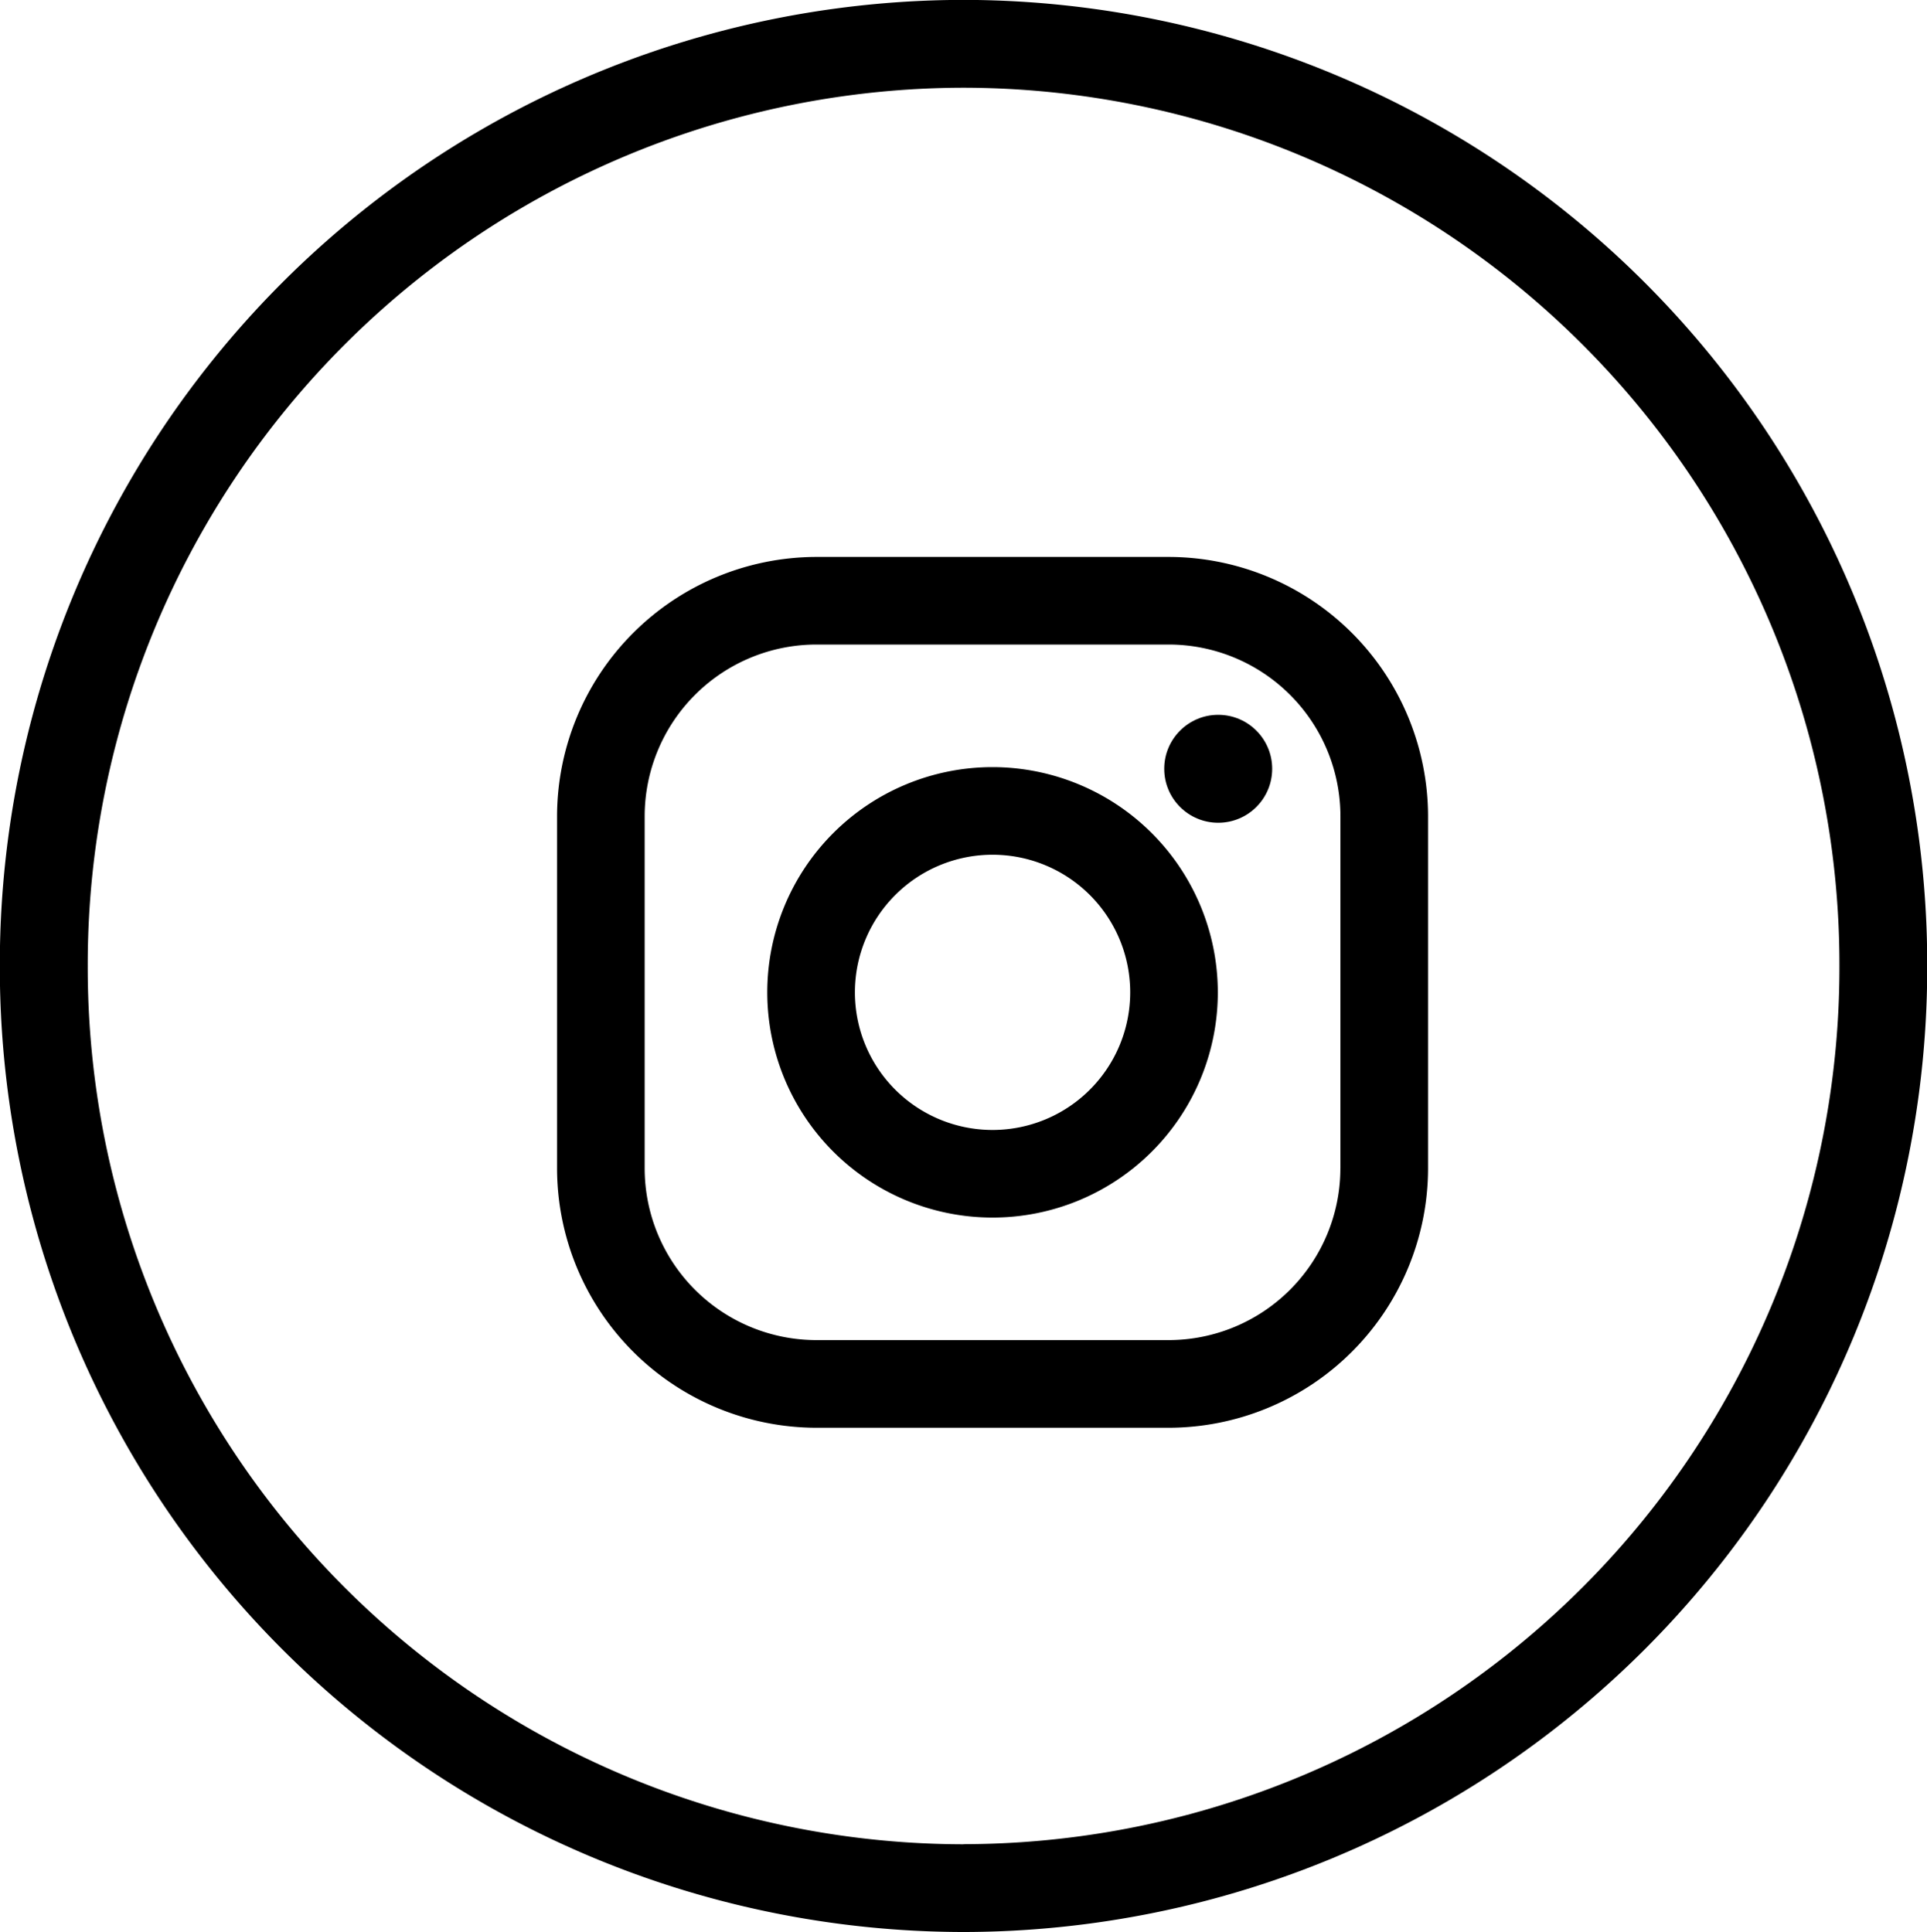
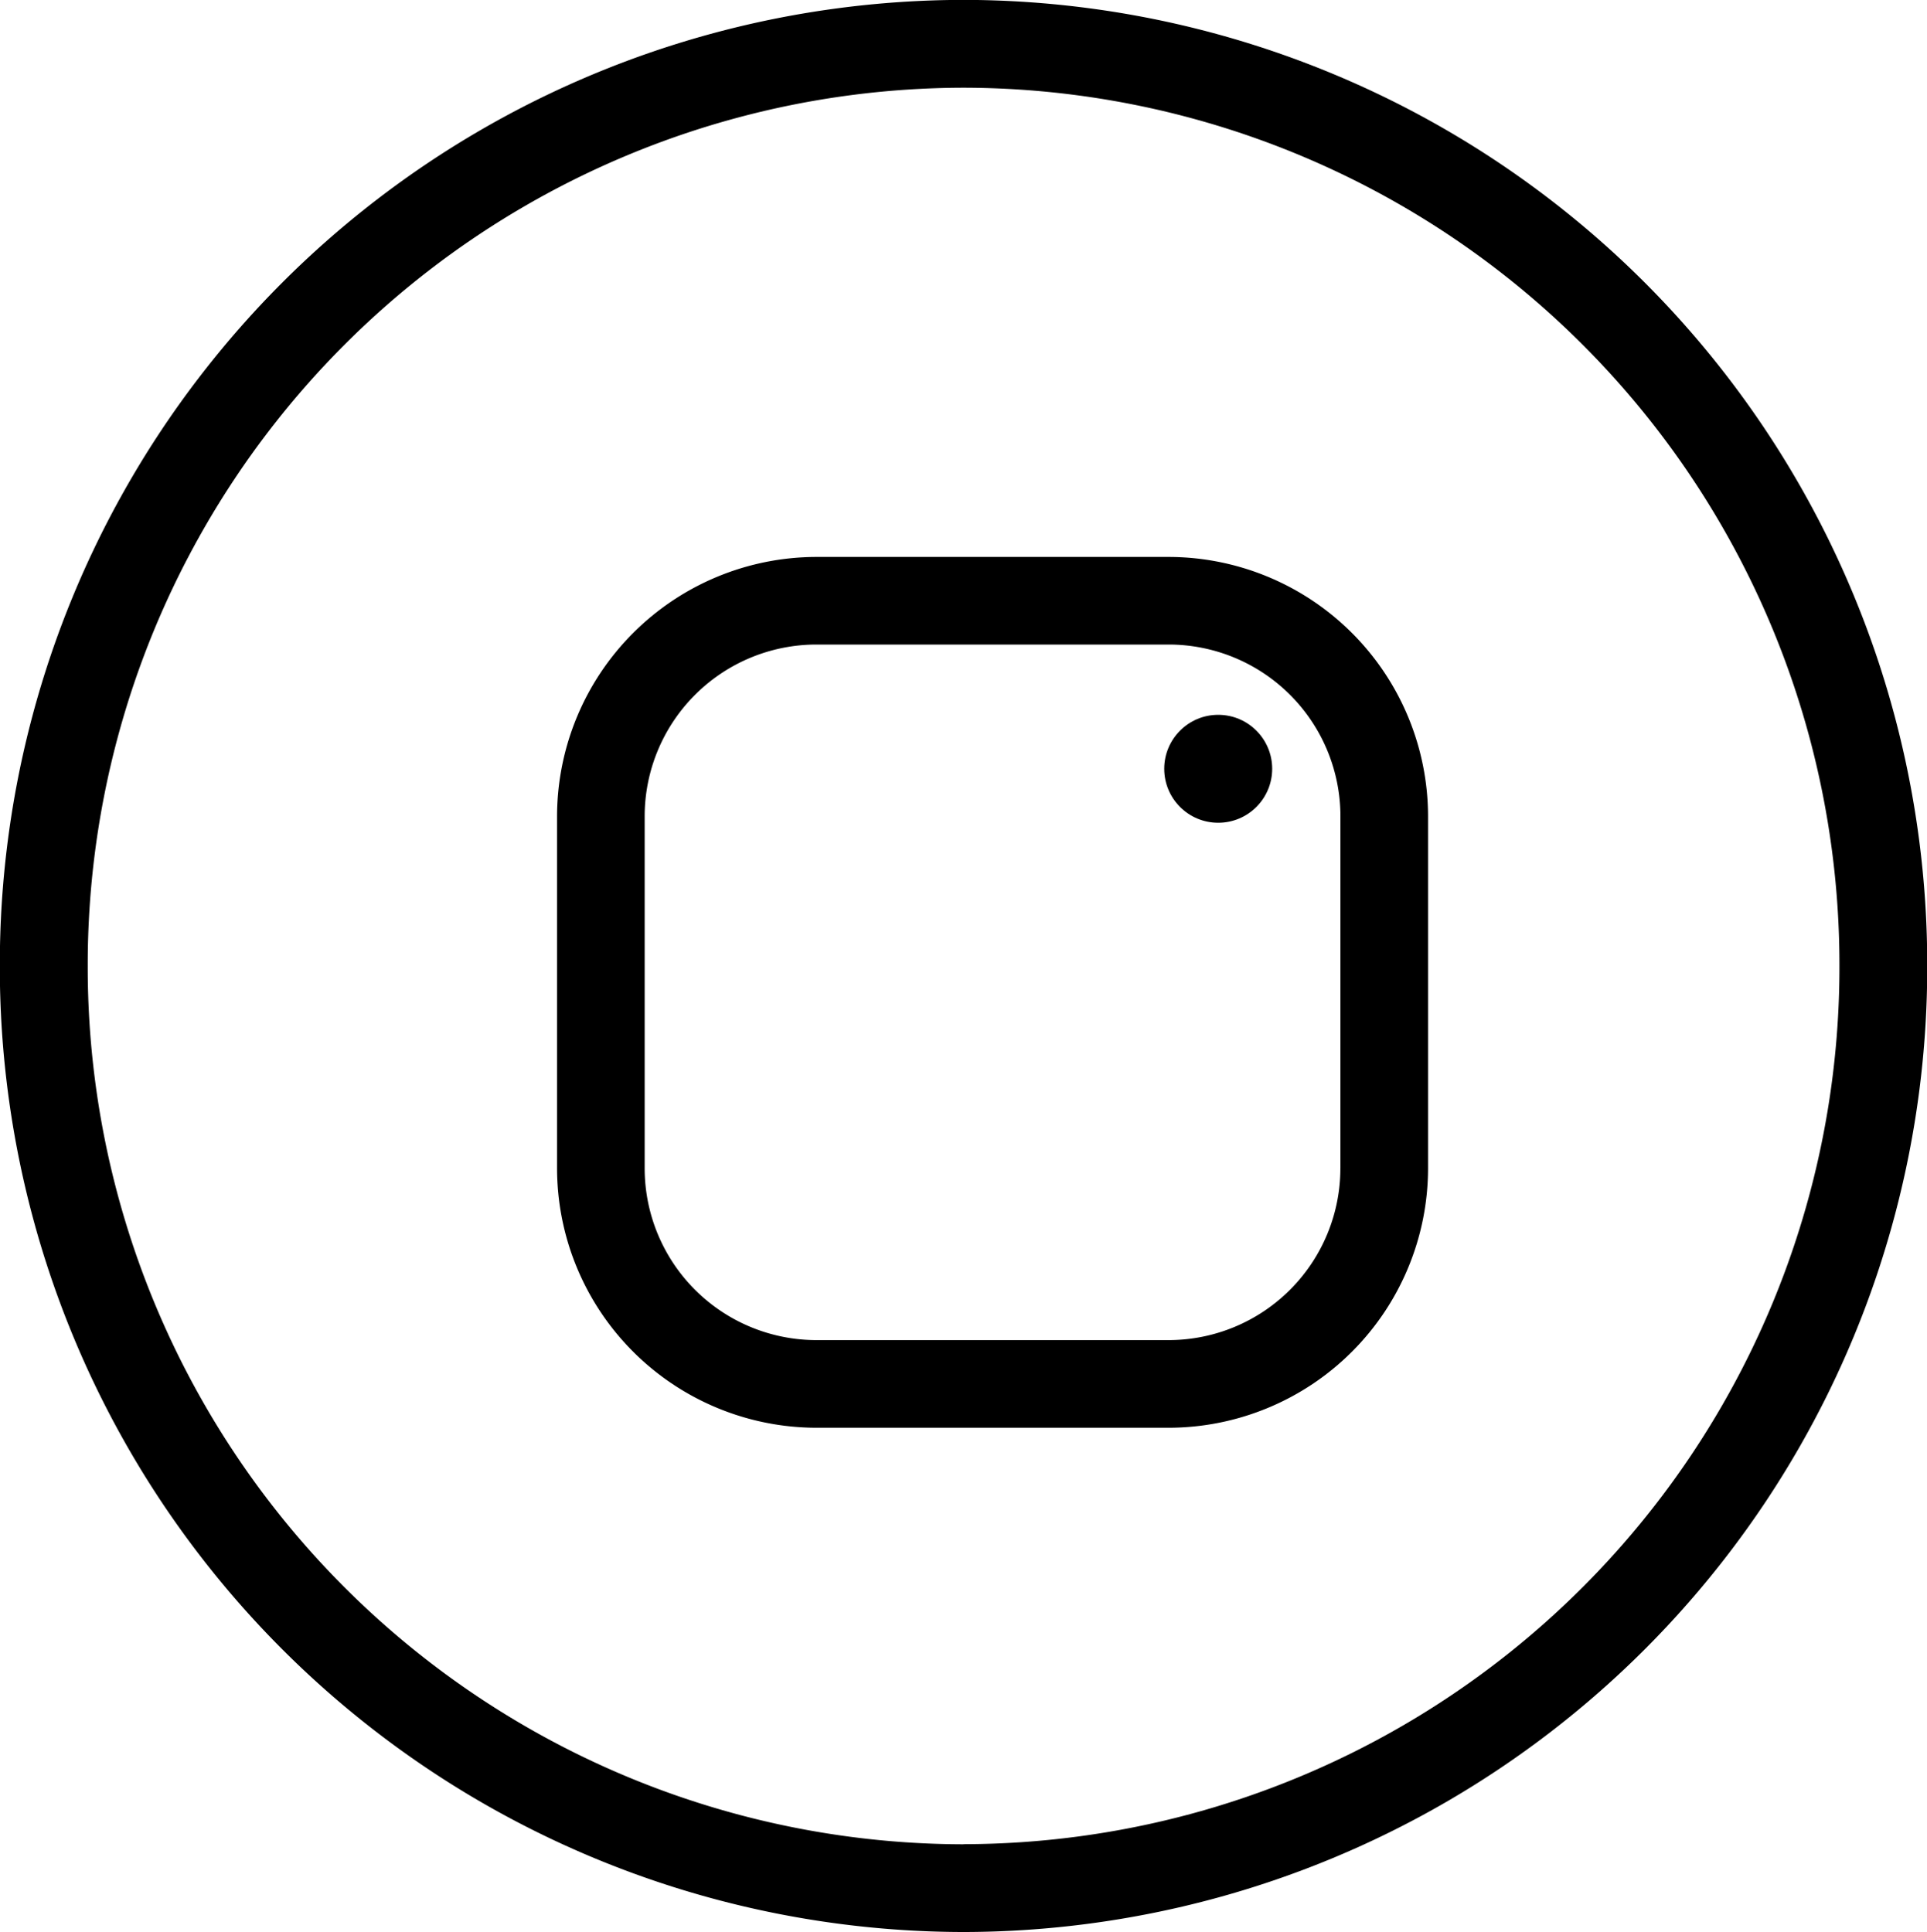
<svg xmlns="http://www.w3.org/2000/svg" width="34.593" height="34.692" viewBox="0 0 34.593 34.692">
  <defs>
    <style>.a{fill-rule:evenodd;}</style>
  </defs>
  <g transform="translate(-1281 -717)">
    <path class="a" d="M779.422-179.26A15.745,15.745,0,0,1,763.7-195.029,15.746,15.746,0,0,1,779.422-210.8a15.746,15.746,0,0,1,15.724,15.769,15.745,15.745,0,0,1-15.724,15.769m0-33.115a17.321,17.321,0,0,0-17.3,17.346,17.321,17.321,0,0,0,17.3,17.346,17.321,17.321,0,0,0,17.3-17.346,17.321,17.321,0,0,0-17.3-17.346" transform="translate(518.875 929.375)" />
    <g transform="translate(1291 727)">
      <path d="M10.977,0H4.658A4.663,4.663,0,0,0,0,4.658v6.32a4.663,4.663,0,0,0,4.658,4.658h6.32a4.663,4.663,0,0,0,4.658-4.658V4.658A4.663,4.663,0,0,0,10.977,0Zm3.085,10.977a3.085,3.085,0,0,1-3.085,3.085H4.658a3.085,3.085,0,0,1-3.085-3.085V4.658A3.085,3.085,0,0,1,4.658,1.573h6.32a3.085,3.085,0,0,1,3.085,3.085v6.32Z" />
-       <path d="M137.044,133a4.044,4.044,0,1,0,4.044,4.044A4.048,4.048,0,0,0,137.044,133Zm0,6.515a2.471,2.471,0,1,1,2.471-2.471A2.471,2.471,0,0,1,137.044,139.515Z" transform="translate(-129.226 -129.226)" />
      <circle cx="0.969" cy="0.969" r="0.969" transform="translate(10.9 2.835)" />
    </g>
  </g>
</svg>